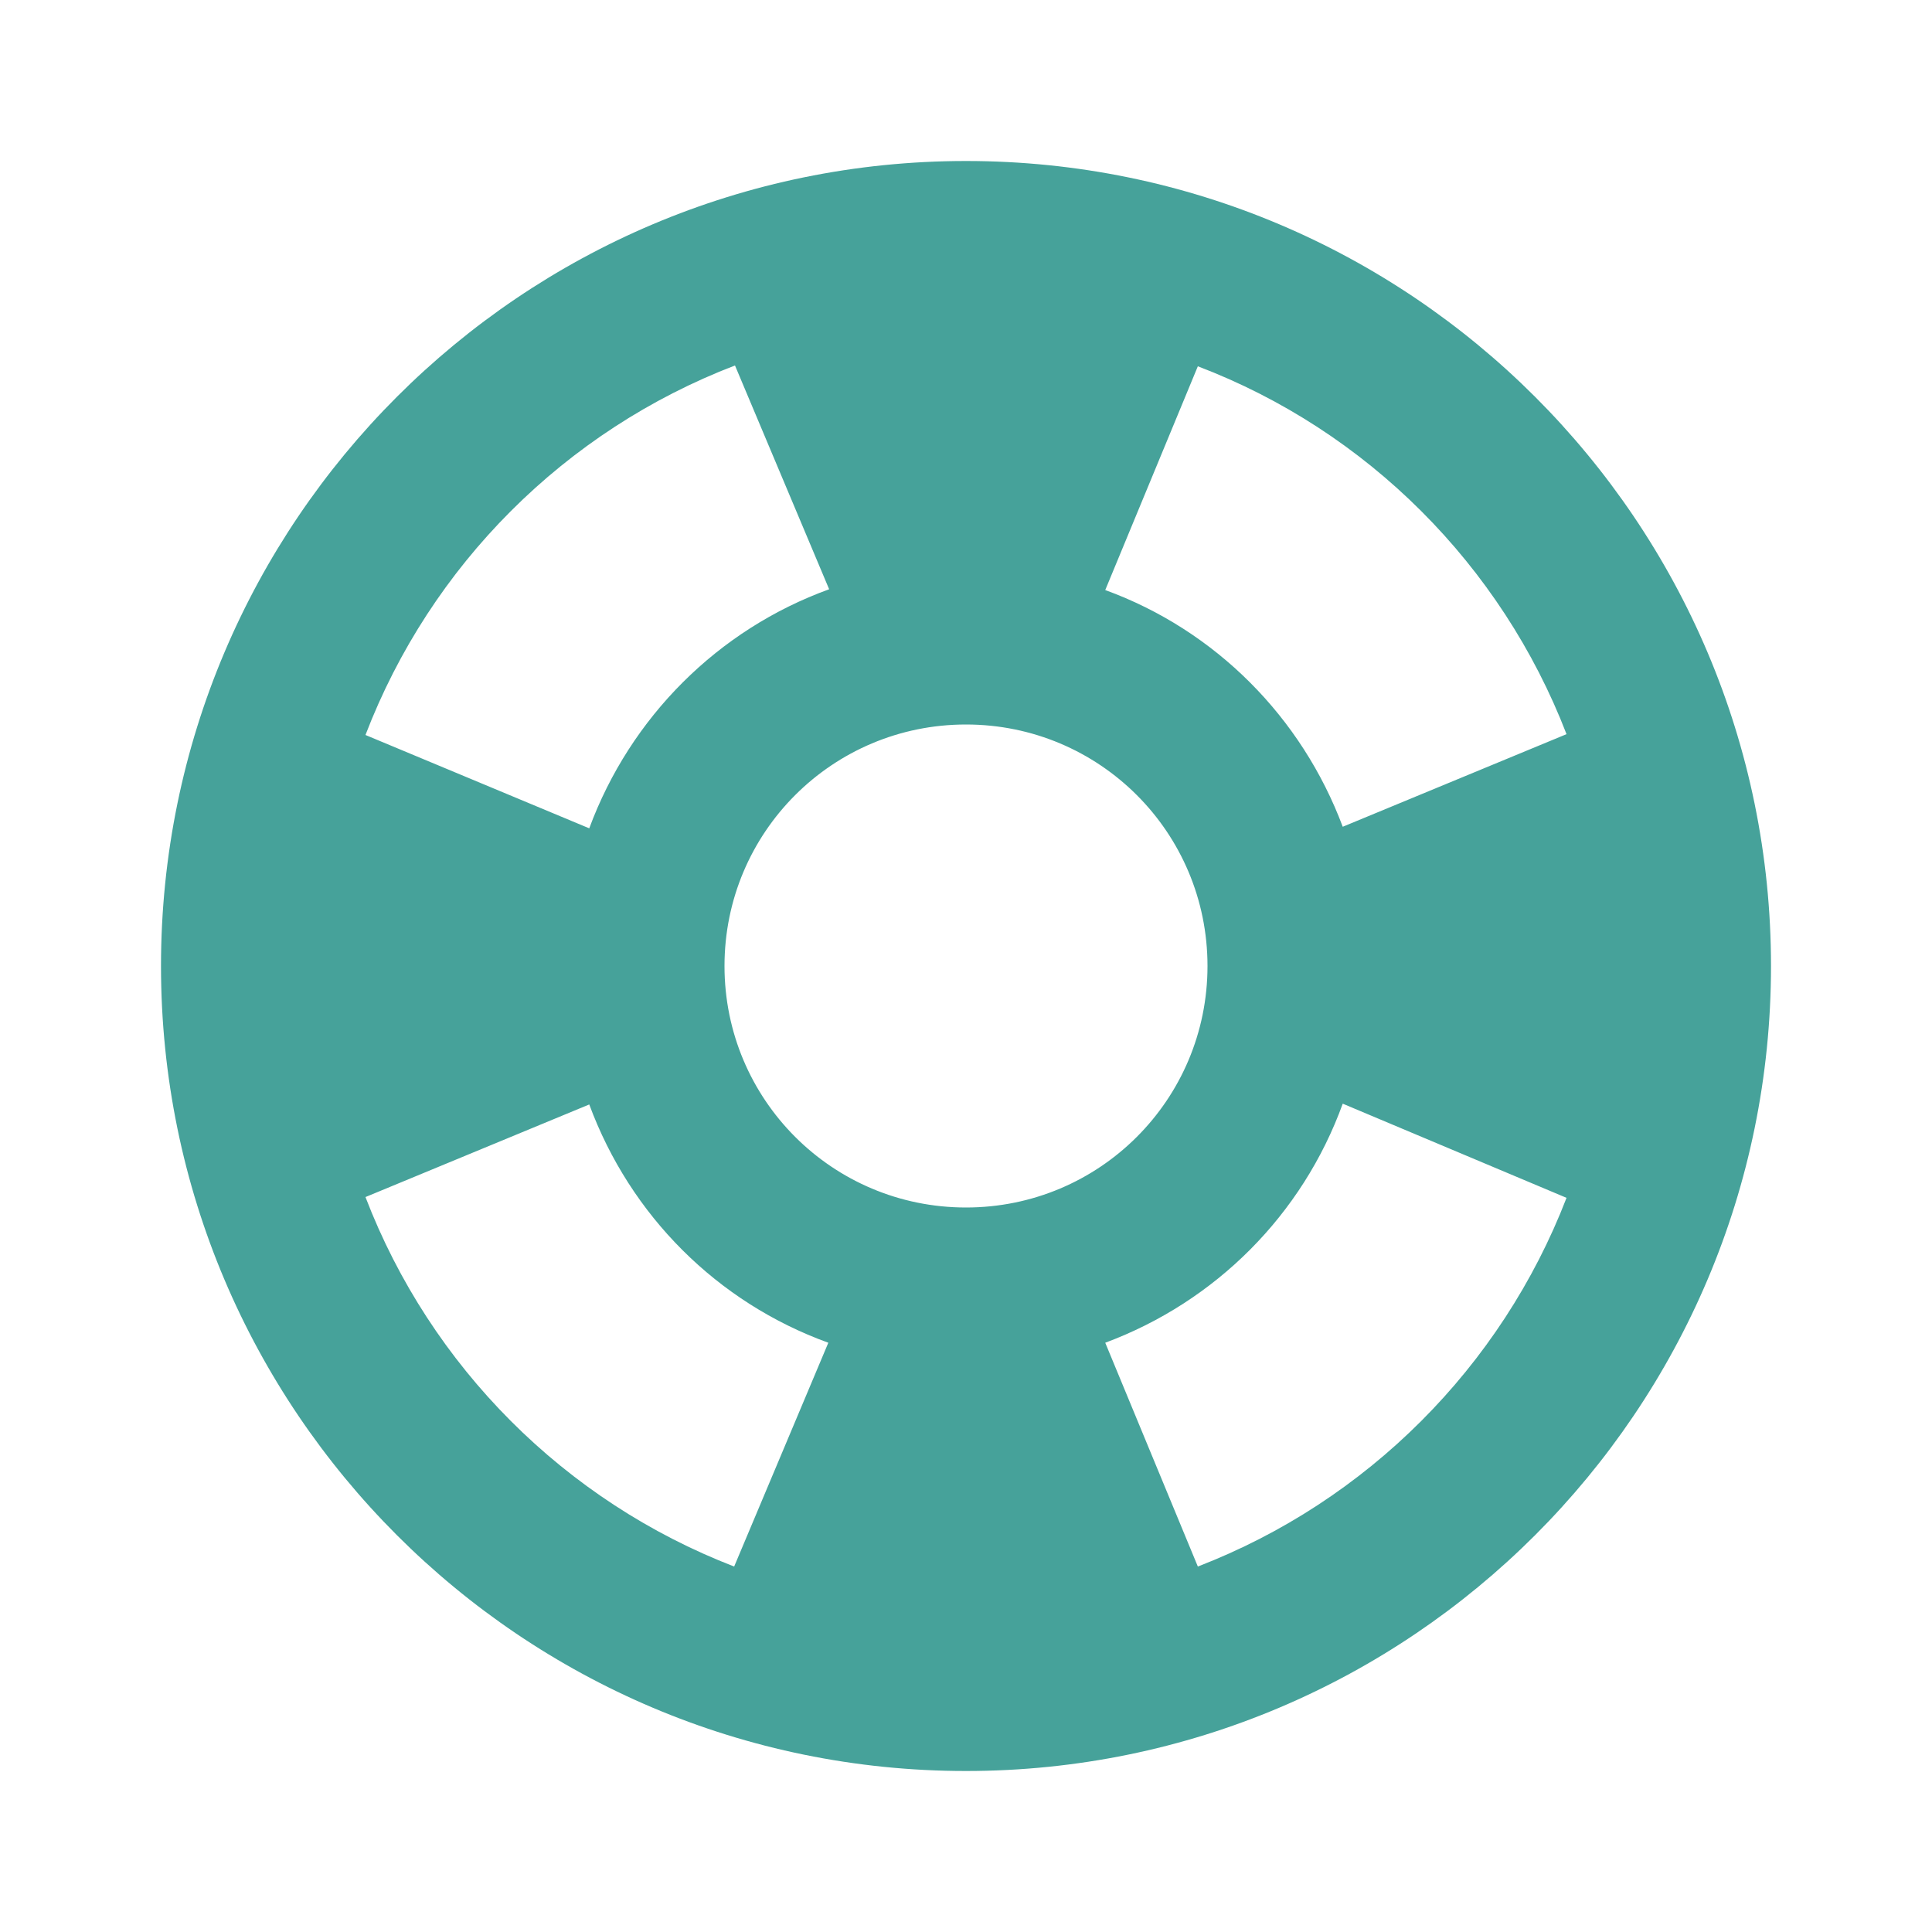
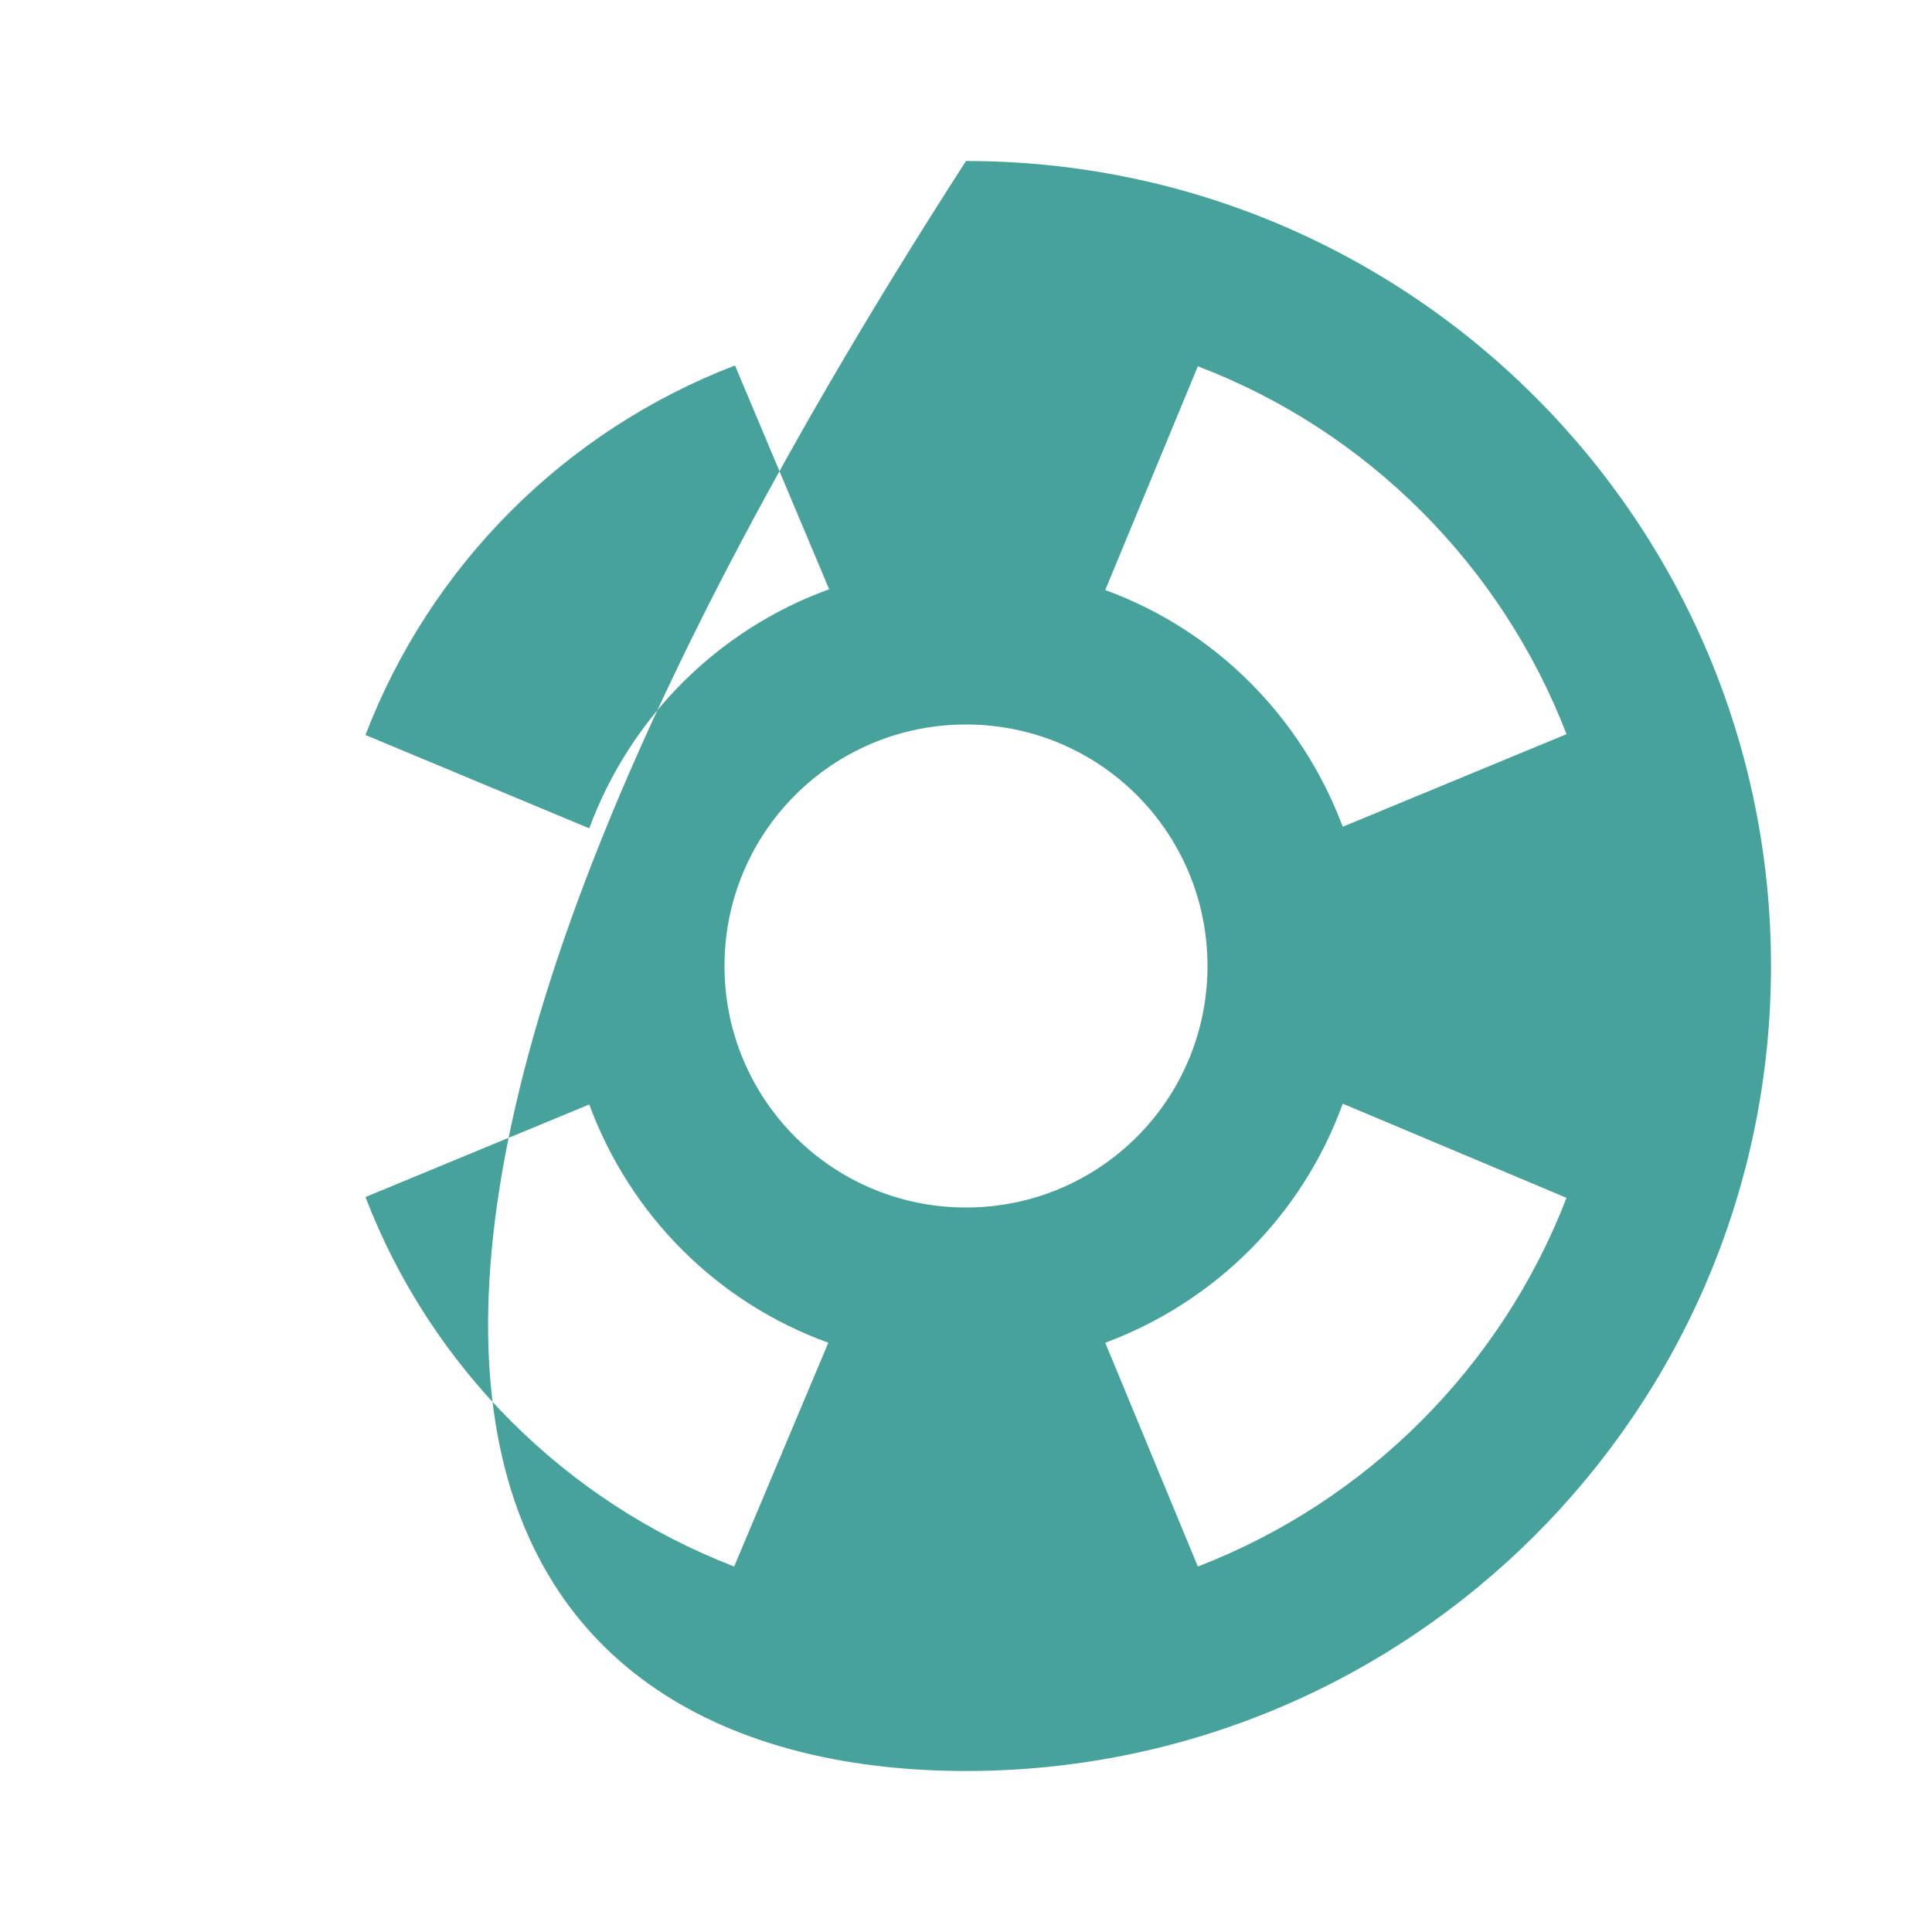
<svg xmlns="http://www.w3.org/2000/svg" width="54" height="54" viewBox="0 0 54 54" fill="none">
-   <path d="M27 4.5C14.58 4.5 4.5 14.58 4.5 27C4.5 39.42 14.58 49.5 27 49.5C39.42 49.5 49.5 39.42 49.5 27C49.5 14.58 39.42 4.5 27 4.5ZM43.785 20.52L37.53 23.108C36.383 20.047 33.975 17.617 30.892 16.492L33.48 10.238C38.205 12.037 41.962 15.795 43.785 20.52ZM27 33.75C23.265 33.75 20.25 30.735 20.25 27C20.25 23.265 23.265 20.25 27 20.25C30.735 20.25 33.75 23.265 33.75 27C33.75 30.735 30.735 33.75 27 33.75ZM20.543 10.215L23.175 16.47C20.07 17.595 17.617 20.047 16.47 23.152L10.215 20.543C12.037 15.795 15.795 12.037 20.543 10.215ZM10.215 33.458L16.47 30.87C17.617 33.975 20.047 36.405 23.152 37.53L20.52 43.785C15.795 41.962 12.037 38.205 10.215 33.458ZM33.48 43.785L30.892 37.53C33.975 36.383 36.405 33.953 37.53 30.848L43.785 33.48C41.962 38.205 38.205 41.962 33.48 43.785Z" fill="#46A29A" />
+   <path d="M27 4.5C4.5 39.42 14.58 49.5 27 49.5C39.42 49.5 49.5 39.42 49.5 27C49.5 14.58 39.42 4.5 27 4.5ZM43.785 20.52L37.53 23.108C36.383 20.047 33.975 17.617 30.892 16.492L33.48 10.238C38.205 12.037 41.962 15.795 43.785 20.52ZM27 33.75C23.265 33.75 20.25 30.735 20.25 27C20.25 23.265 23.265 20.25 27 20.25C30.735 20.25 33.75 23.265 33.75 27C33.75 30.735 30.735 33.75 27 33.75ZM20.543 10.215L23.175 16.47C20.07 17.595 17.617 20.047 16.47 23.152L10.215 20.543C12.037 15.795 15.795 12.037 20.543 10.215ZM10.215 33.458L16.47 30.87C17.617 33.975 20.047 36.405 23.152 37.53L20.52 43.785C15.795 41.962 12.037 38.205 10.215 33.458ZM33.48 43.785L30.892 37.53C33.975 36.383 36.405 33.953 37.53 30.848L43.785 33.48C41.962 38.205 38.205 41.962 33.48 43.785Z" fill="#46A29A" />
</svg>